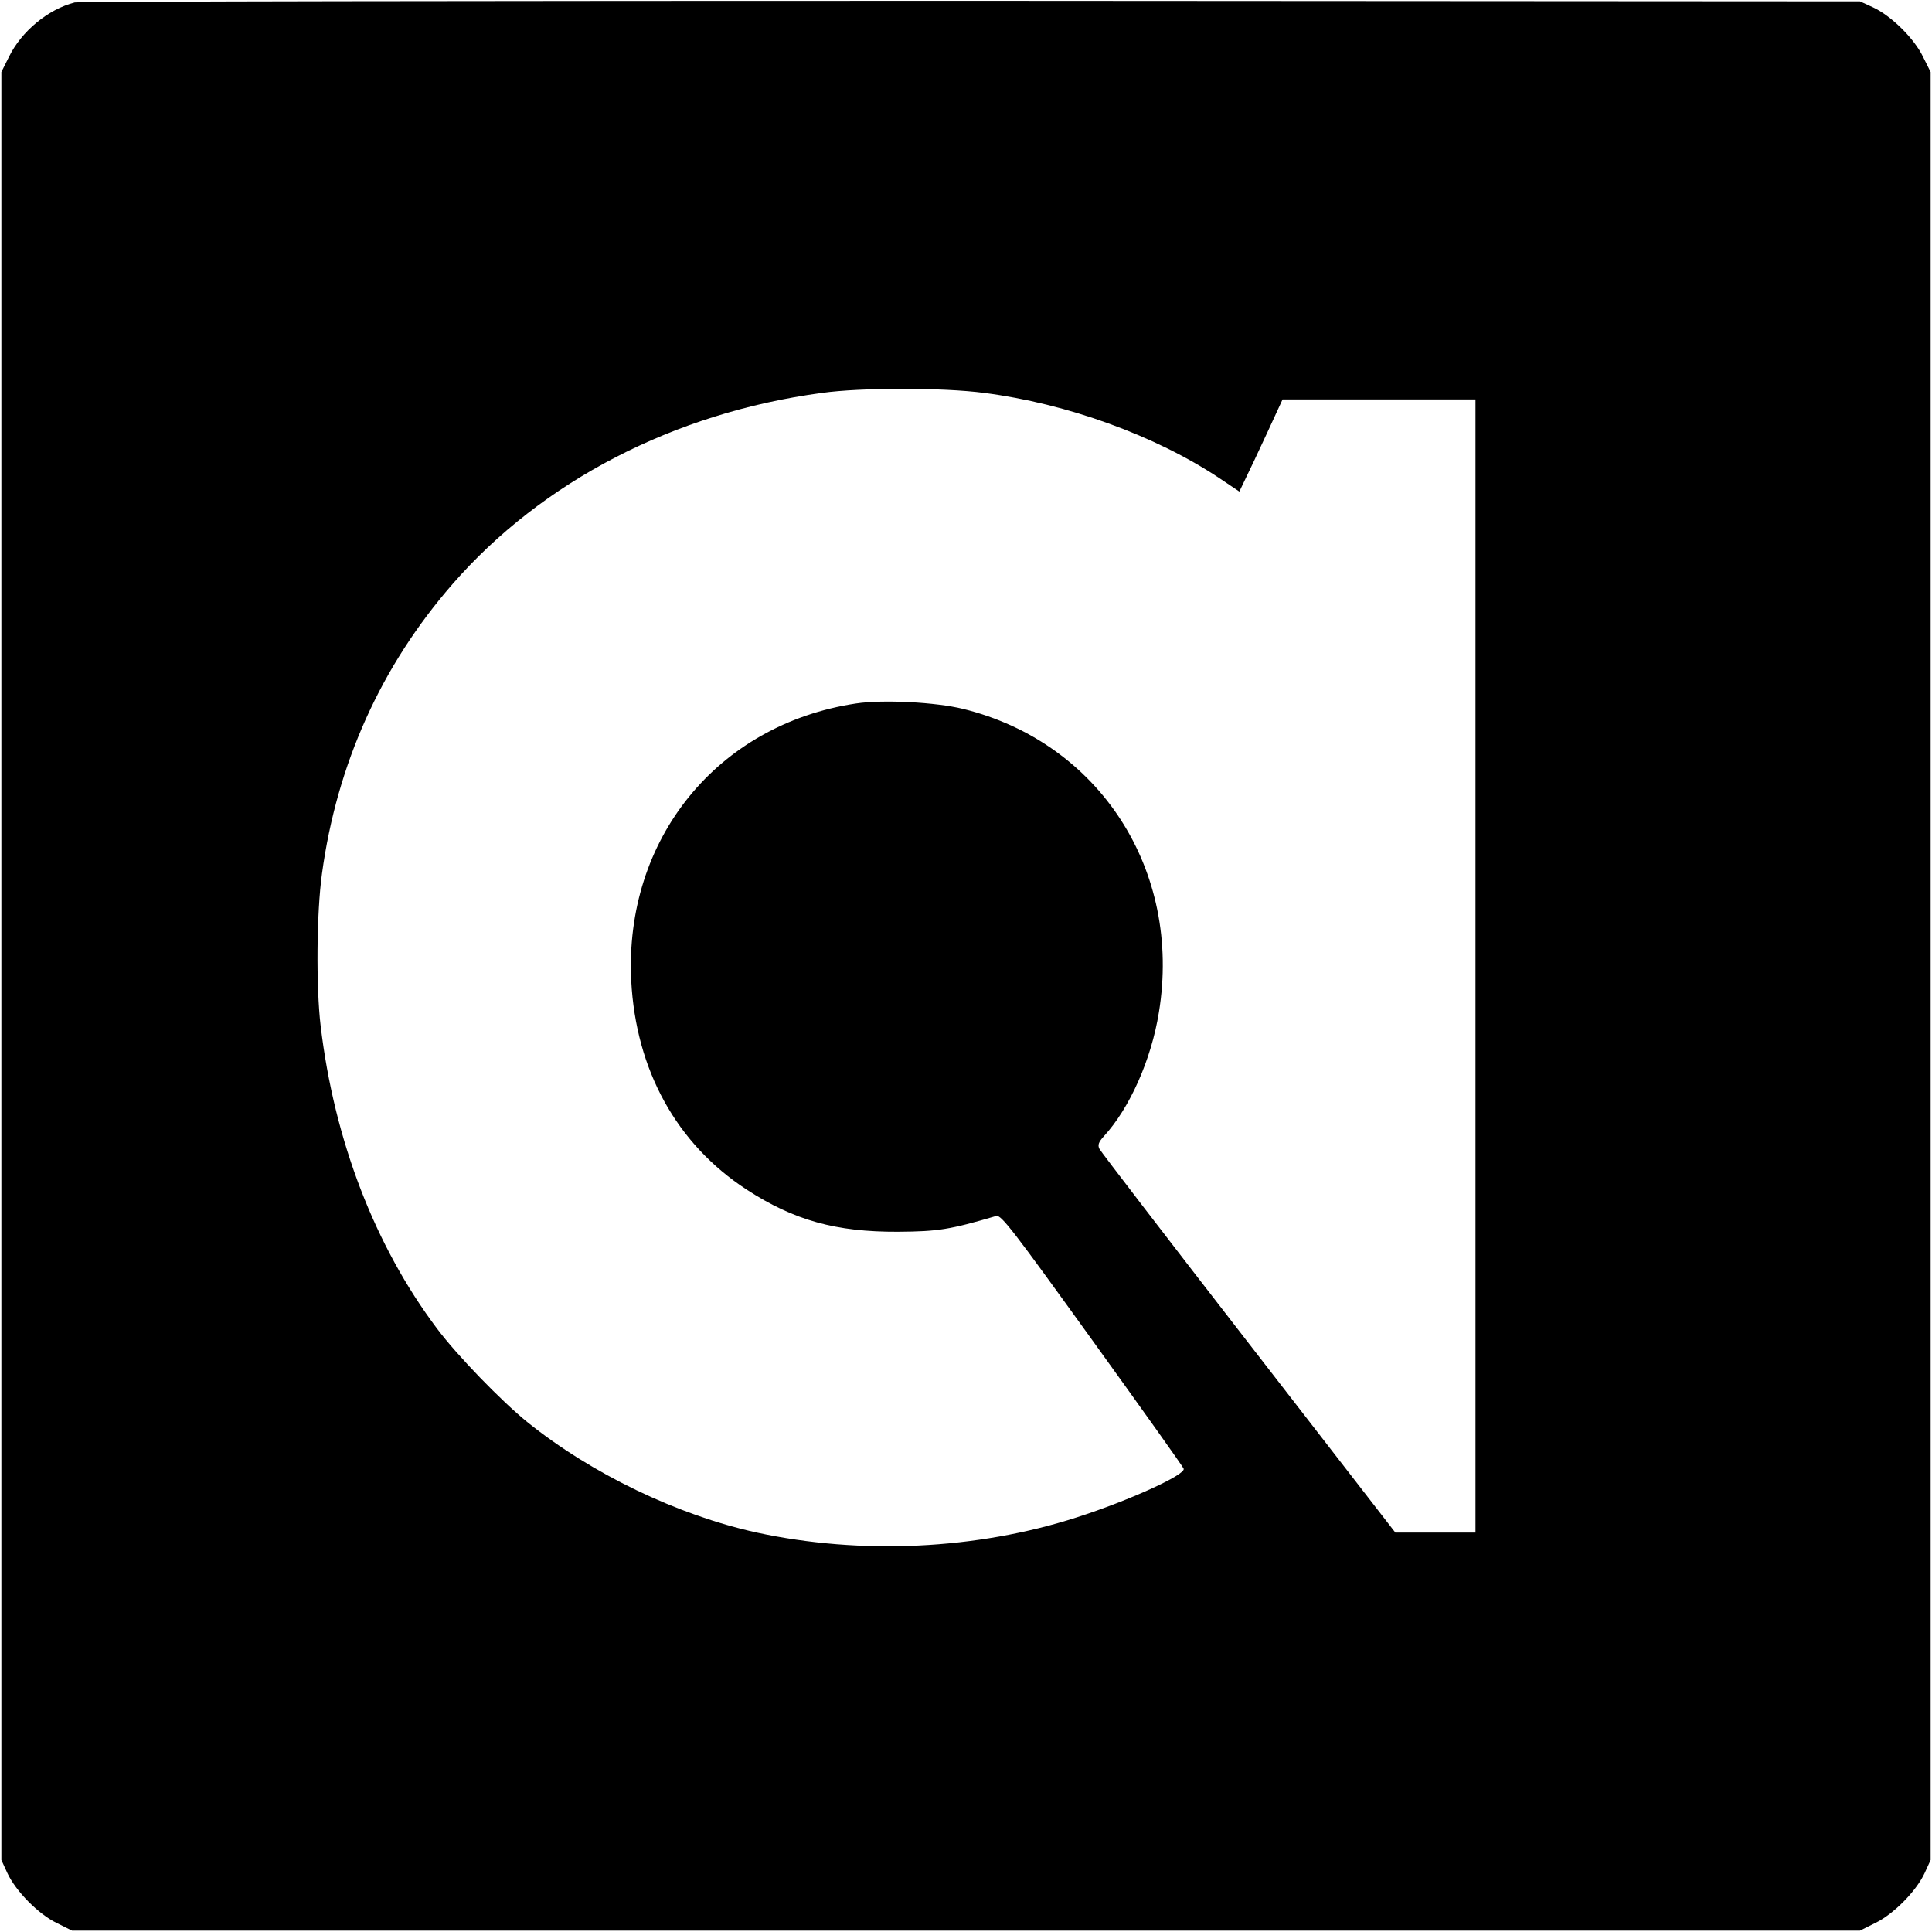
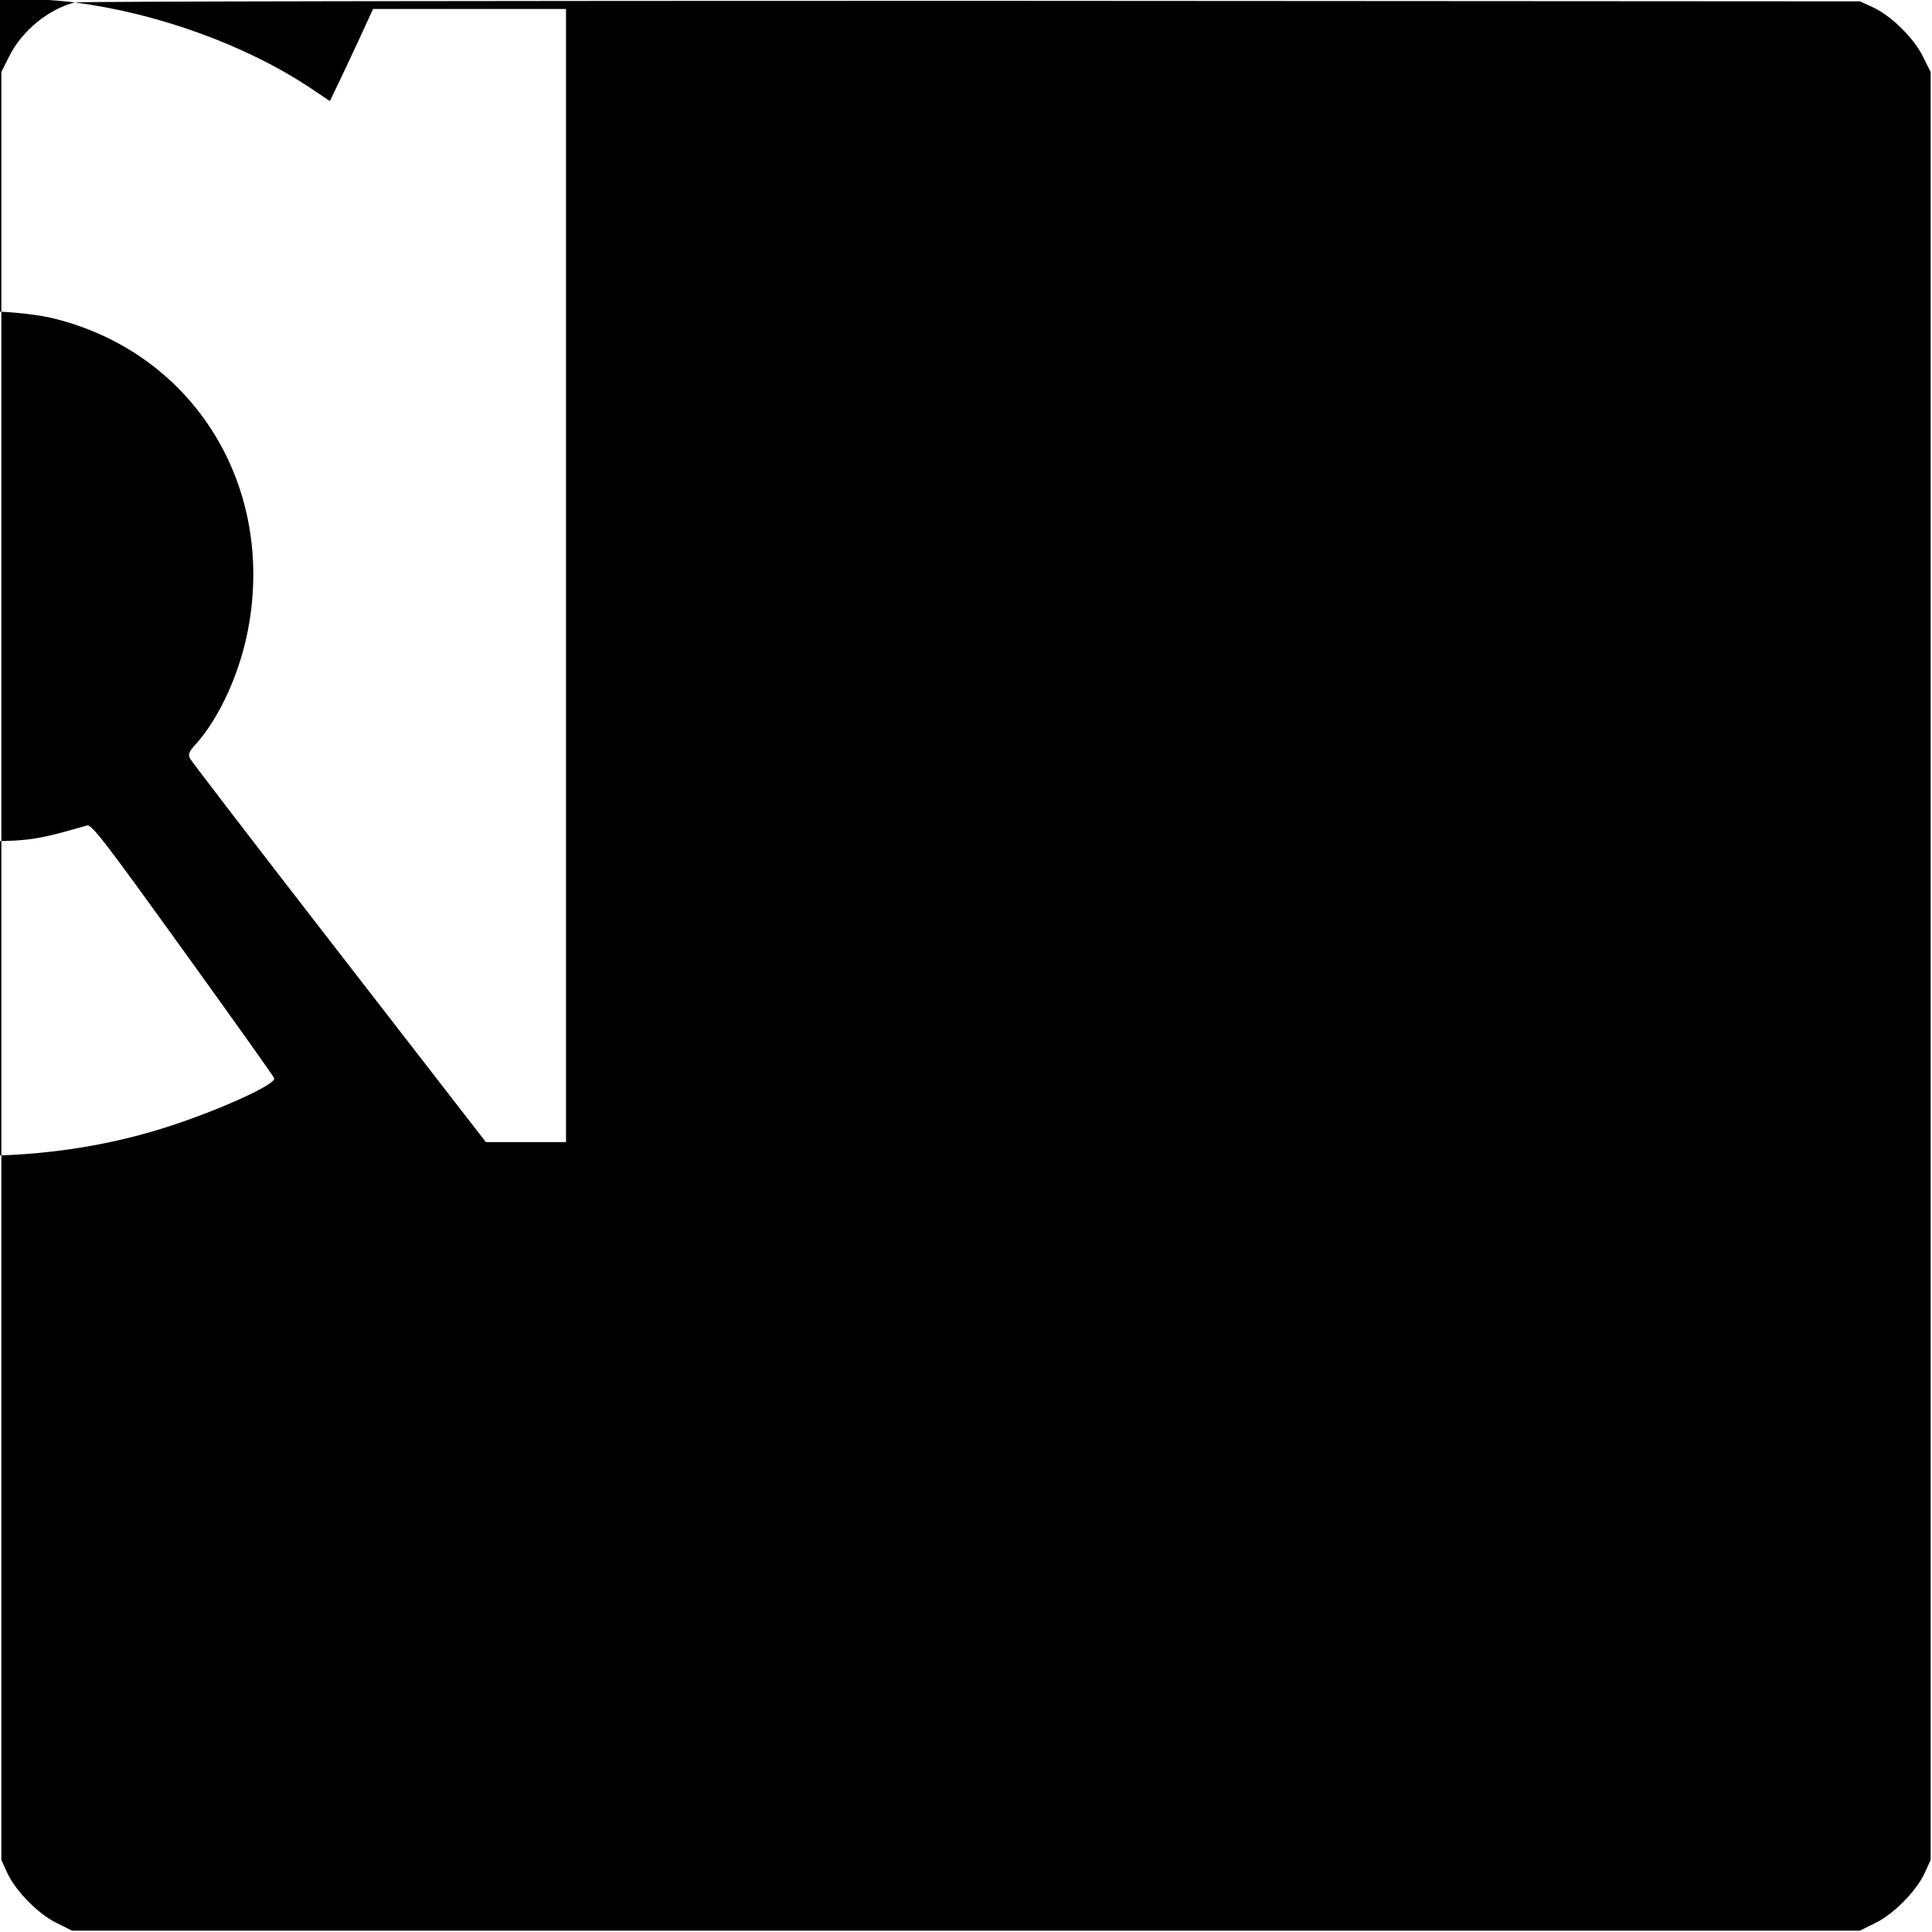
<svg xmlns="http://www.w3.org/2000/svg" version="1.0" width="711pt" height="711pt" viewBox="0 0 711 711" preserveAspectRatio="xMidYMid meet">
  <g transform="translate(0,711) scale(0.1,-0.1)" fill="#000000" stroke="none">
-     <path d="M275 7101 c-98 -25 -196 -106 -242 -200 l-28 -56 0 -3290 0 -3290 22 -48 c31 -67 115 -152 182 -184 l56 -28 3290 0 3290 0 56 28 c67 32 151 117 182 184 l22 48 0 3290 0 3290 -28 56 c-32 67 -117 151 -184 182 l-48 22 -3270 2 c-1799 0 -3283 -2 -3300 -6z m3347 -1437 c304 -39 630 -157 866 -314 l73 -49 56 117 c30 64 66 141 79 170 l24 52 355 0 355 0 0 -2085 0 -2085 -147 0 -148 0 -540 697 c-297 383 -544 705 -549 715 -7 14 -3 25 16 46 95 103 175 282 203 457 85 522 -218 992 -720 1116 -101 25 -296 35 -395 20 -511 -77 -853 -500 -827 -1020 17 -329 167 -601 425 -769 174 -113 328 -156 557 -155 148 1 191 8 361 58 18 6 64 -55 353 -456 183 -254 335 -467 337 -474 9 -22 -203 -118 -393 -179 -369 -119 -794 -139 -1178 -56 -291 64 -608 216 -845 407 -95 77 -258 245 -332 344 -229 305 -378 693 -428 1114 -17 143 -15 417 5 560 55 403 217 763 480 1065 330 379 816 631 1360 704 142 20 446 20 597 0z" />
+     <path d="M275 7101 c-98 -25 -196 -106 -242 -200 l-28 -56 0 -3290 0 -3290 22 -48 c31 -67 115 -152 182 -184 l56 -28 3290 0 3290 0 56 28 c67 32 151 117 182 184 l22 48 0 3290 0 3290 -28 56 c-32 67 -117 151 -184 182 l-48 22 -3270 2 c-1799 0 -3283 -2 -3300 -6z c304 -39 630 -157 866 -314 l73 -49 56 117 c30 64 66 141 79 170 l24 52 355 0 355 0 0 -2085 0 -2085 -147 0 -148 0 -540 697 c-297 383 -544 705 -549 715 -7 14 -3 25 16 46 95 103 175 282 203 457 85 522 -218 992 -720 1116 -101 25 -296 35 -395 20 -511 -77 -853 -500 -827 -1020 17 -329 167 -601 425 -769 174 -113 328 -156 557 -155 148 1 191 8 361 58 18 6 64 -55 353 -456 183 -254 335 -467 337 -474 9 -22 -203 -118 -393 -179 -369 -119 -794 -139 -1178 -56 -291 64 -608 216 -845 407 -95 77 -258 245 -332 344 -229 305 -378 693 -428 1114 -17 143 -15 417 5 560 55 403 217 763 480 1065 330 379 816 631 1360 704 142 20 446 20 597 0z" />
  </g>
</svg>